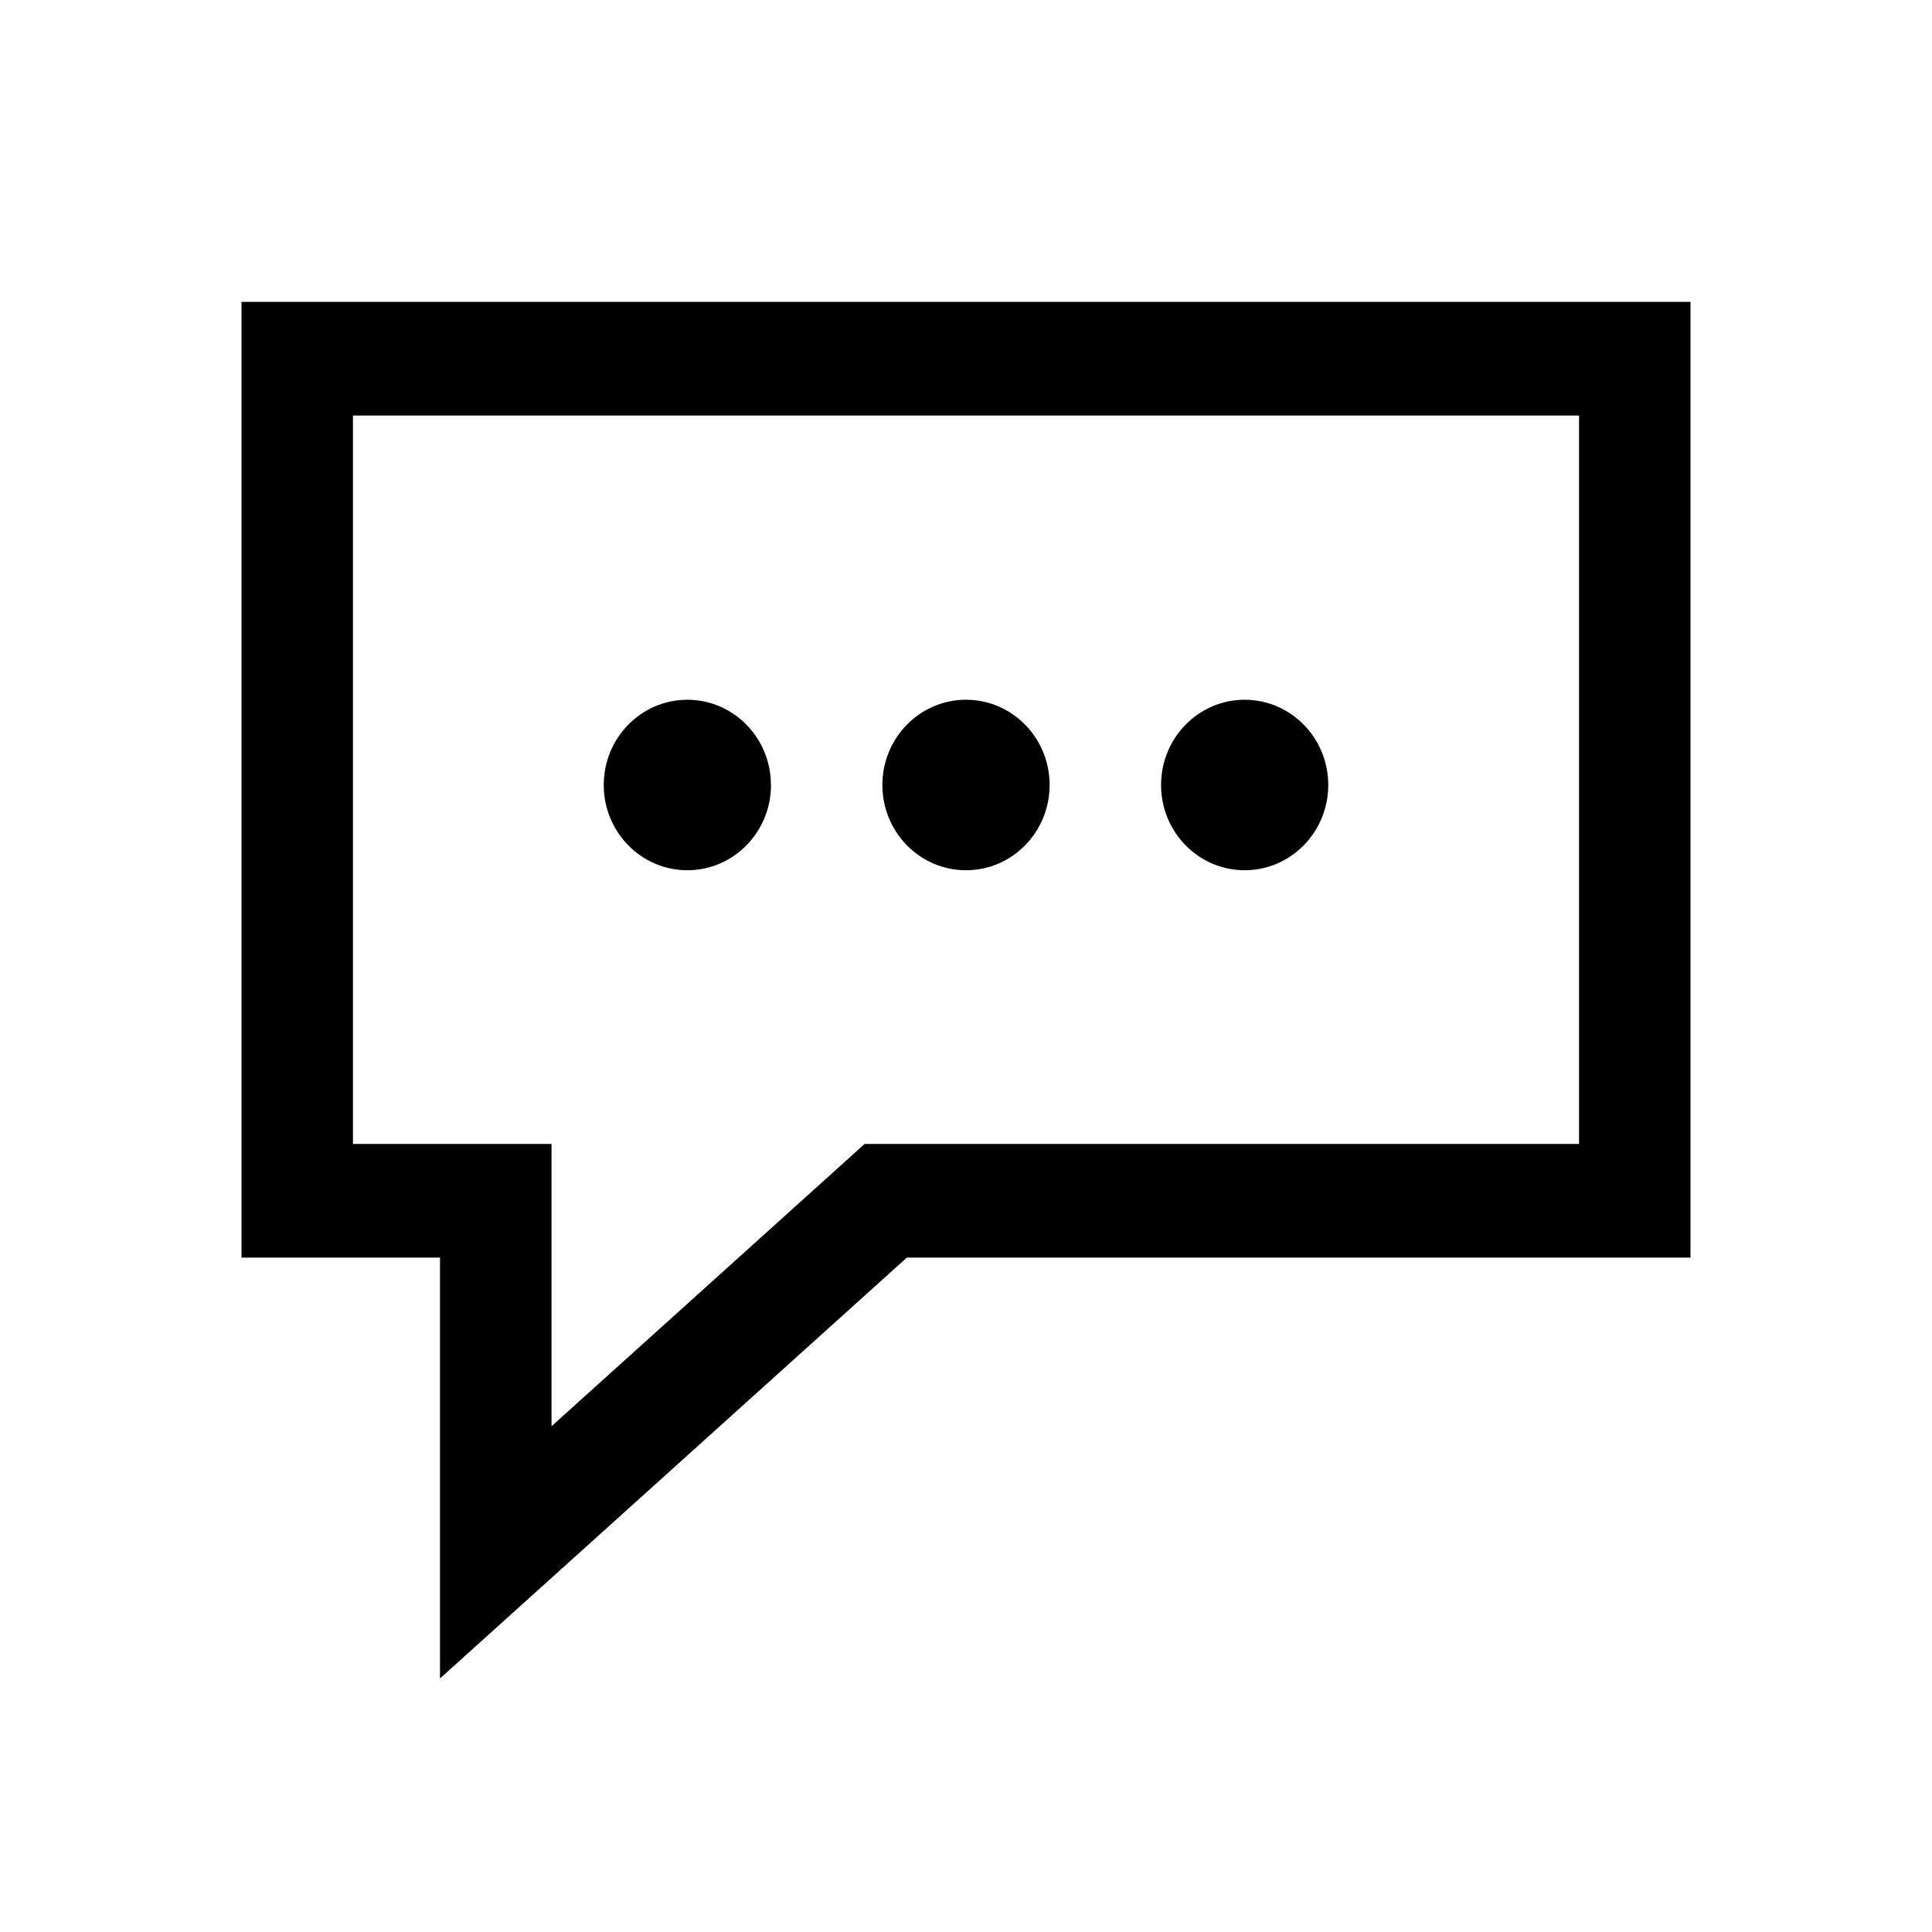
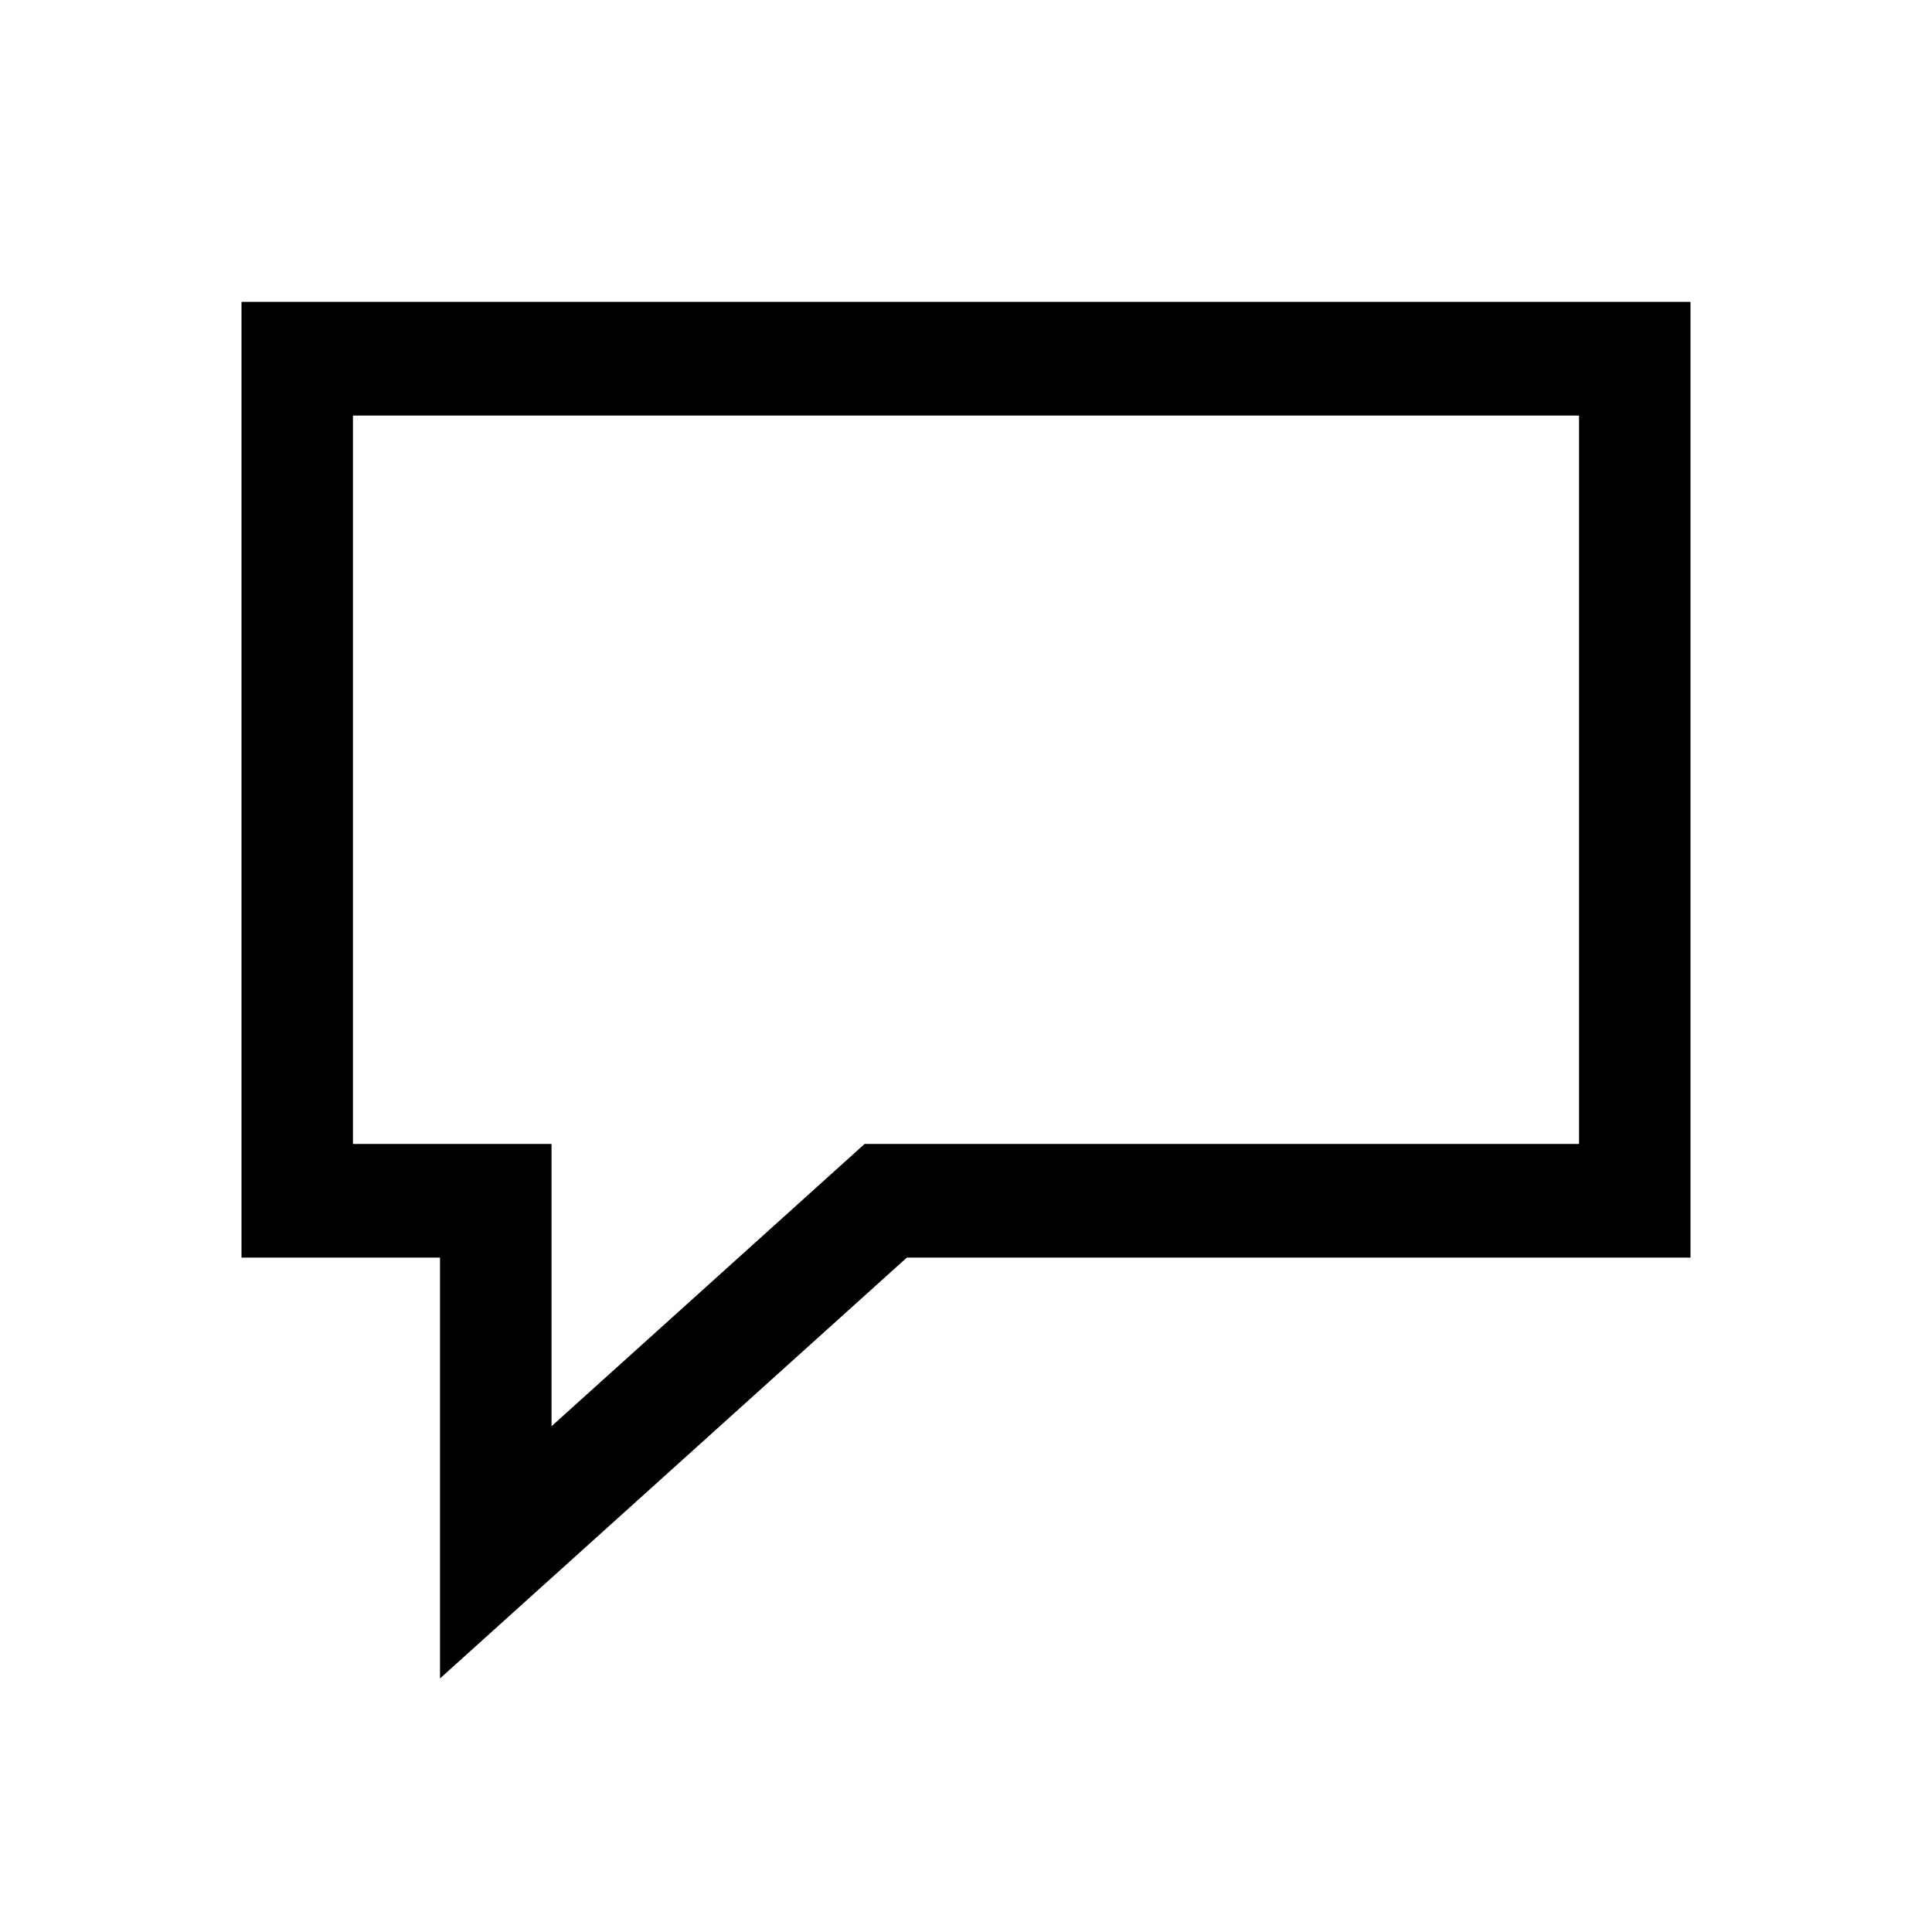
<svg xmlns="http://www.w3.org/2000/svg" viewBox="0 0 32 32">
  <path clip-rule="evenodd" d="M4 5h24v15.83H15.02L7.288 27.8v-6.97H4V5zm1.846 1.883v12.064h3.289v4.676l5.186-4.676h11.833V6.883H5.846z" fill-rule="evenodd" />
-   <path d="M12.77 13.002c0 .78-.62 1.412-1.385 1.412S10 13.782 10 13.002c0-.78.62-1.412 1.385-1.412.764 0 1.384.632 1.384 1.412zM17.385 13.002c0 .78-.62 1.412-1.385 1.412s-1.385-.632-1.385-1.412c0-.78.62-1.412 1.385-1.412s1.385.632 1.385 1.412zM22 13.002c0 .78-.62 1.412-1.385 1.412-.764 0-1.384-.632-1.384-1.412 0-.78.62-1.412 1.384-1.412.765 0 1.385.632 1.385 1.412z" />
</svg>